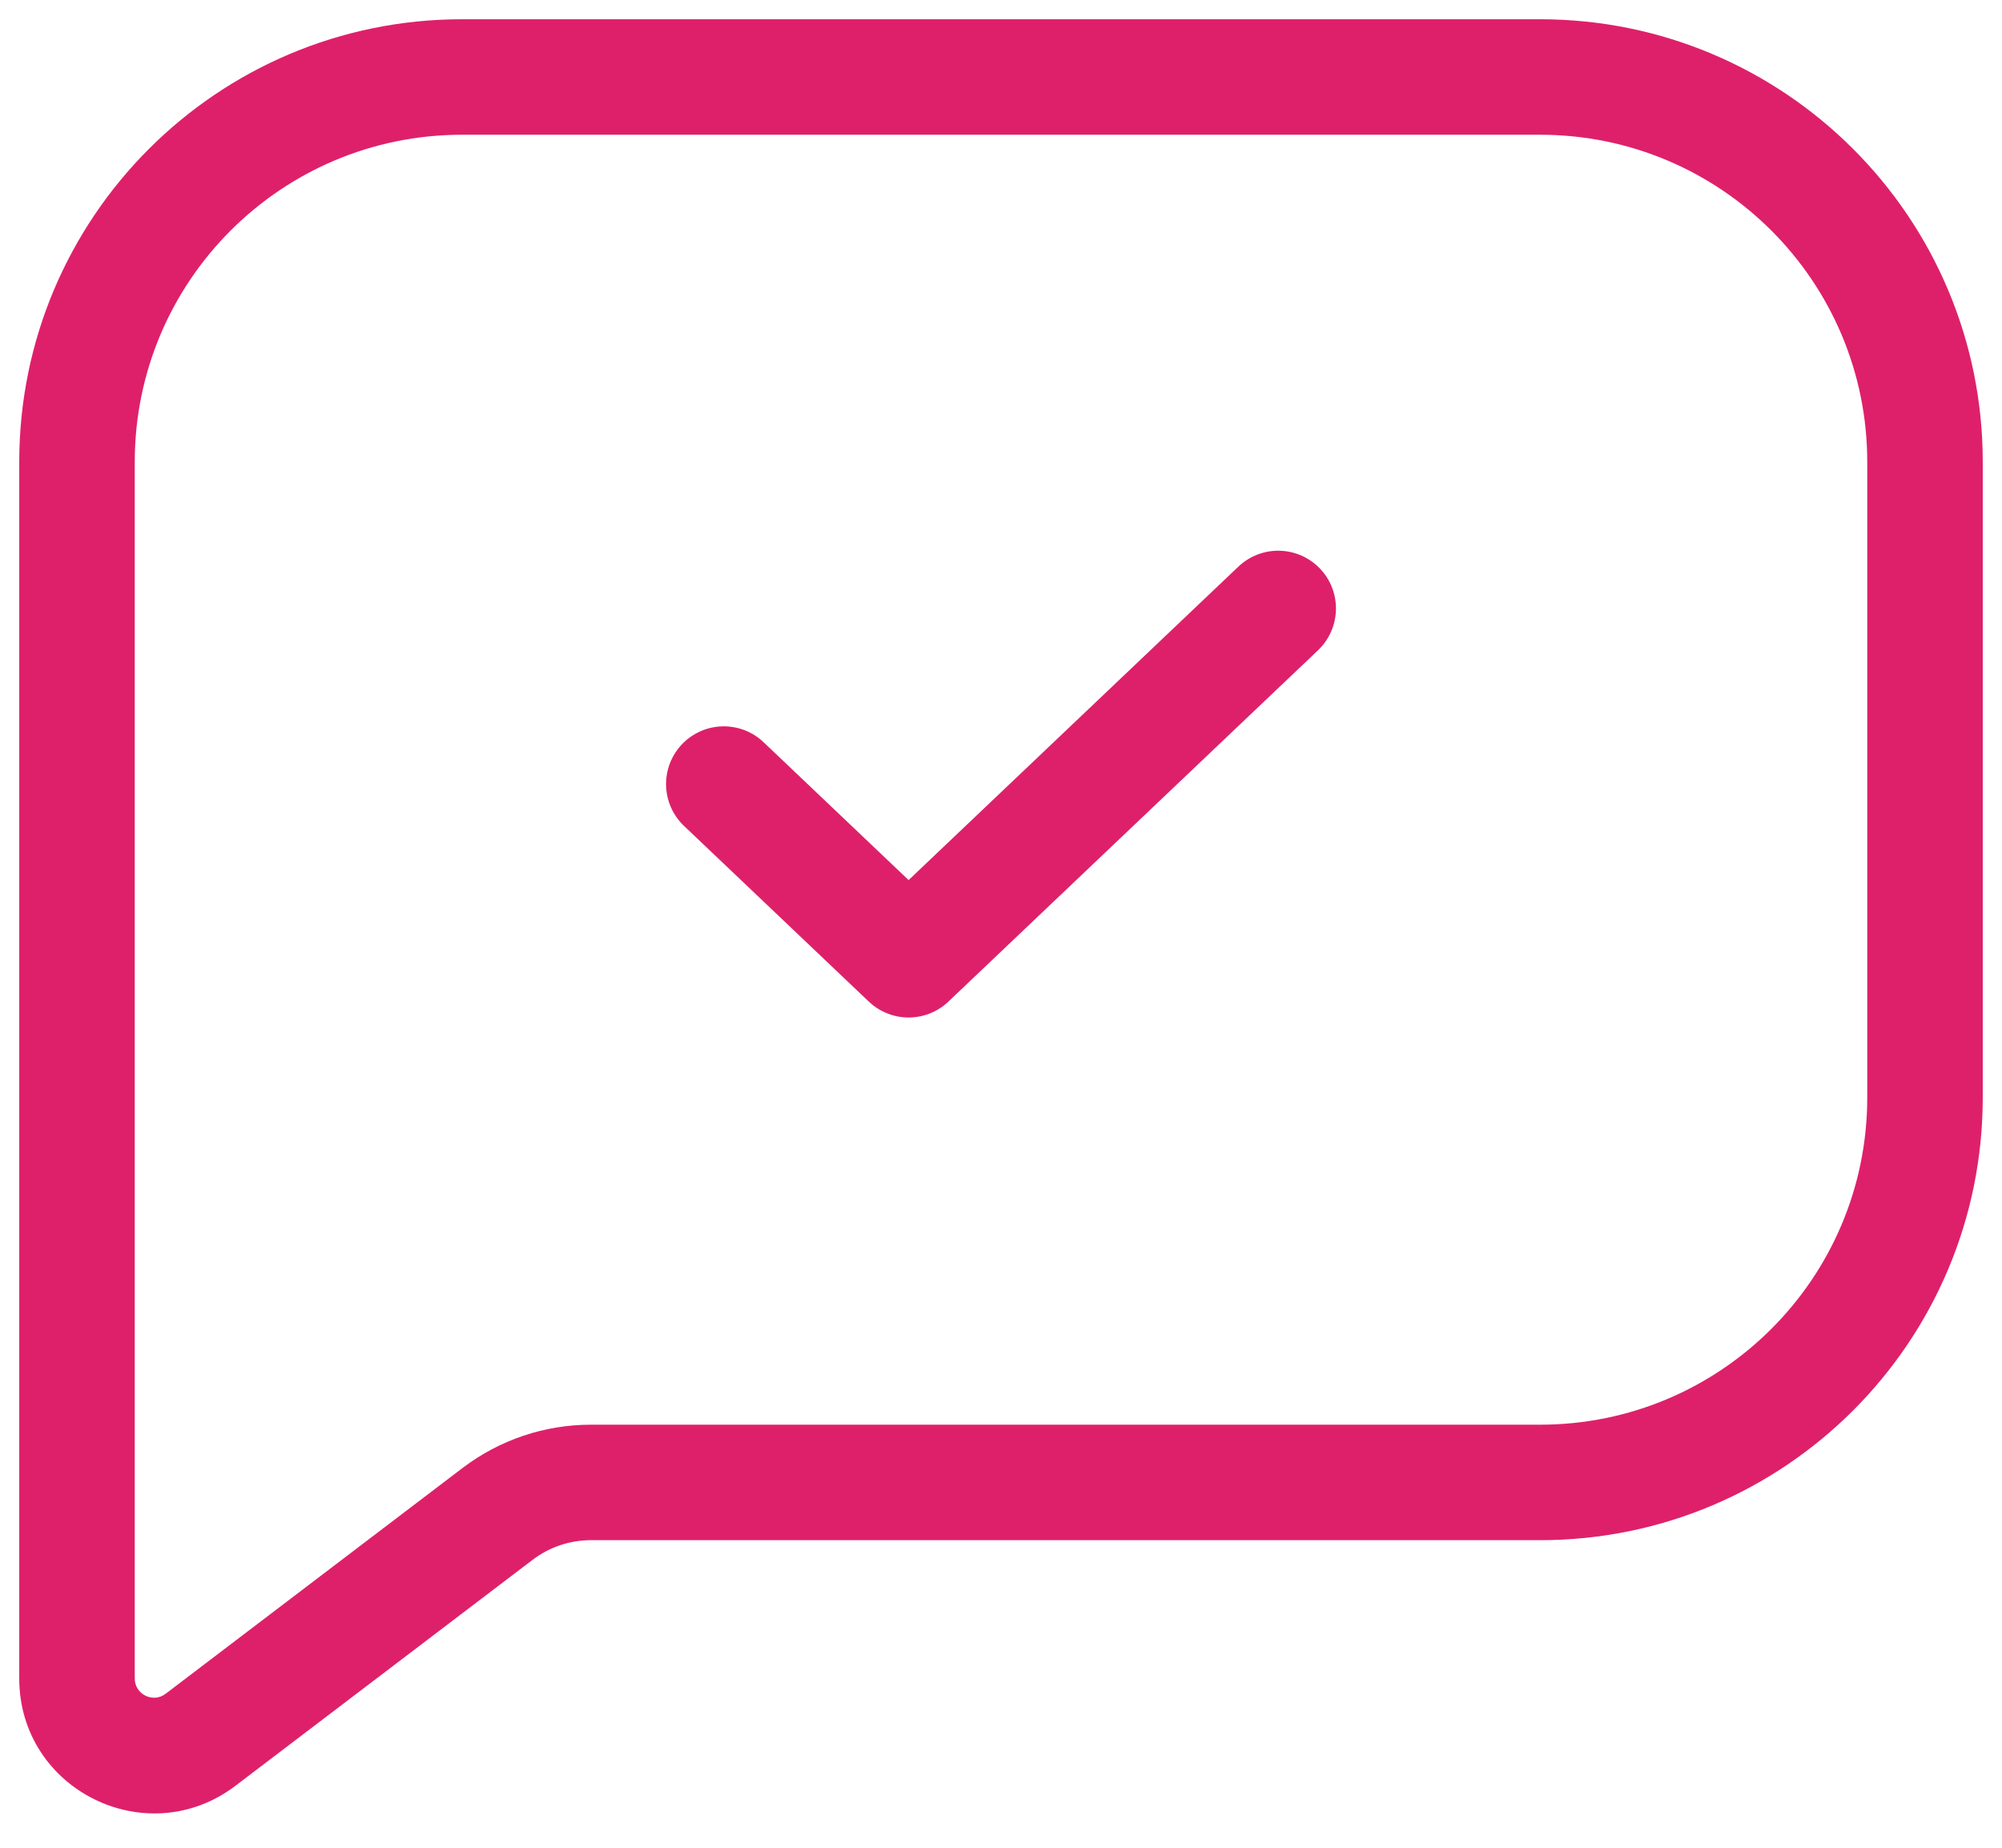
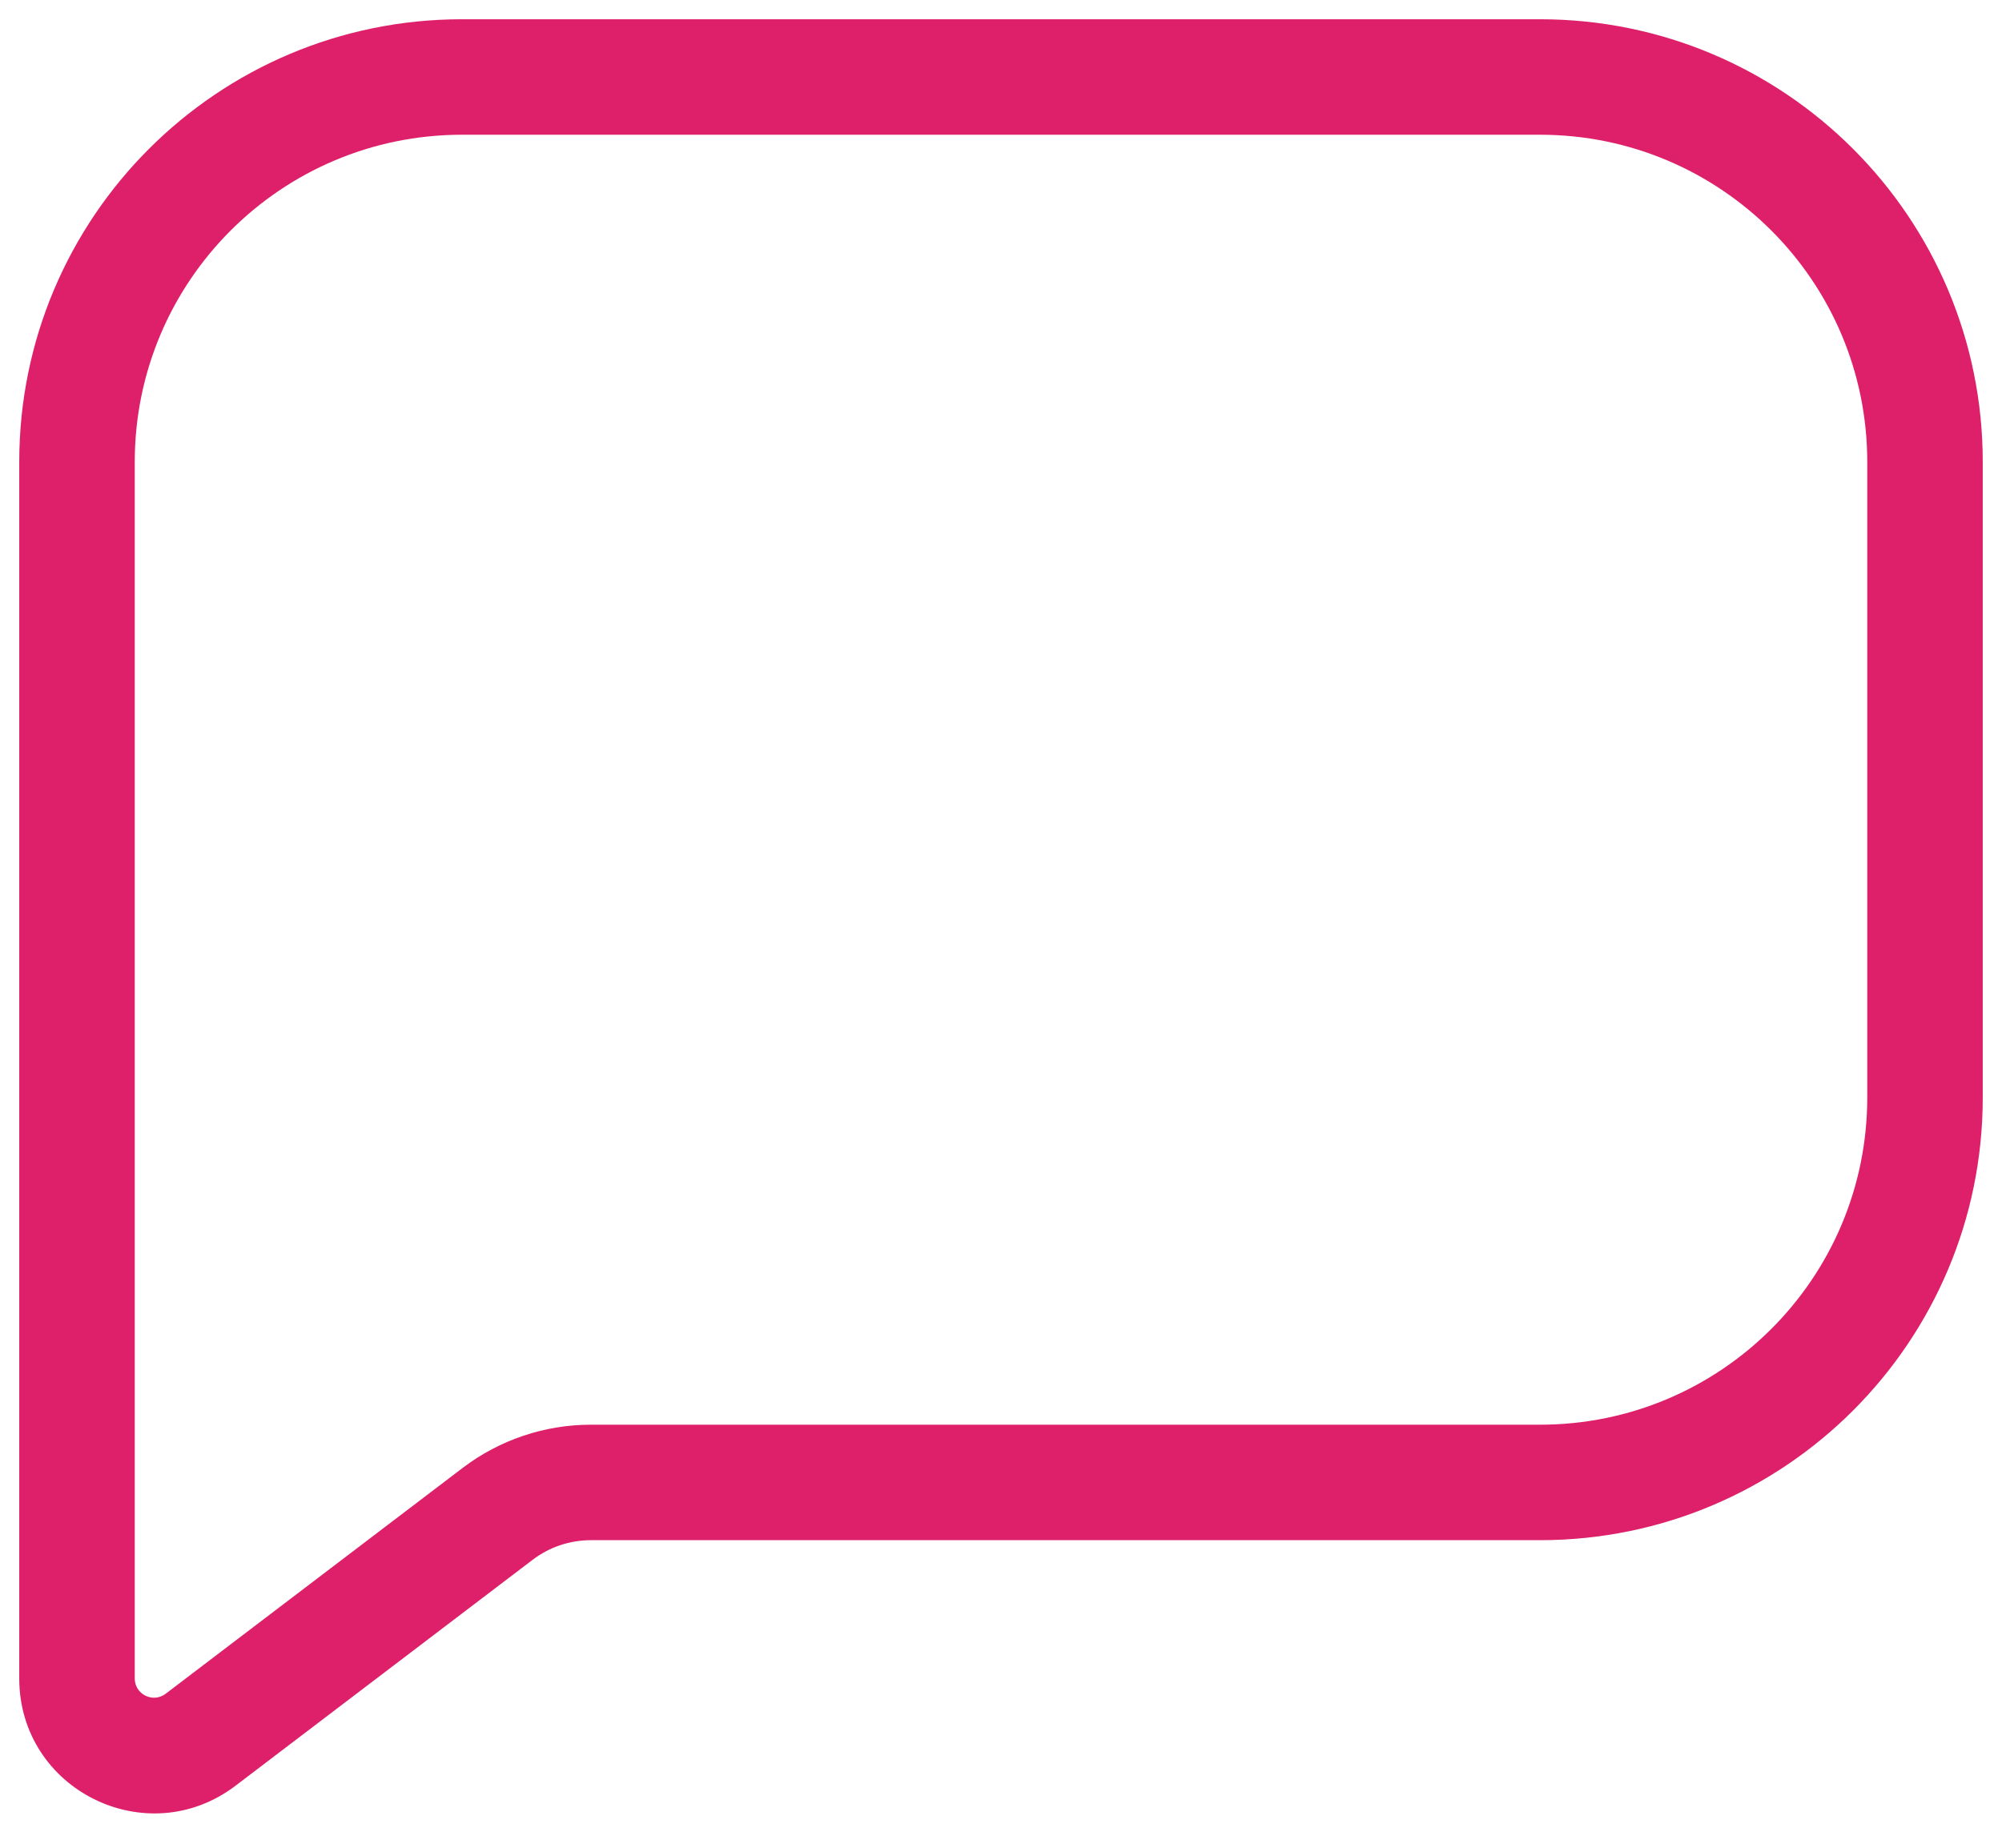
<svg xmlns="http://www.w3.org/2000/svg" width="26" height="24" viewBox="0 0 26 24" fill="none">
  <path d="M2.605 22.597L3.059 23.194L3.059 23.194L2.605 22.597ZM6.463 19.663L6.917 20.26L6.463 19.663ZM1.75 6C1.75 3.653 3.653 1.75 6 1.75V0.25C2.824 0.25 0.25 2.824 0.25 6H1.75ZM1.75 12.979V6H0.25V12.979H1.75ZM1.75 14.255V12.979H0.25V14.255H1.75ZM1.75 21.801V14.255H0.25V21.801H1.75ZM2.151 22C1.987 22.125 1.75 22.008 1.75 21.801H0.25C0.25 23.249 1.907 24.07 3.059 23.194L2.151 22ZM6.009 19.066L2.151 22L3.059 23.194L6.917 20.26L6.009 19.066ZM20 18.505H7.674V20.005H20V18.505ZM24.25 14.255C24.25 16.602 22.347 18.505 20 18.505V20.005C23.176 20.005 25.75 17.43 25.75 14.255H24.25ZM24.25 6V14.255H25.75V6H24.25ZM20 1.75C22.347 1.75 24.25 3.653 24.25 6H25.75C25.75 2.824 23.176 0.25 20 0.25V1.75ZM6 1.75H20V0.25H6V1.75ZM6.917 20.26C7.135 20.094 7.401 20.005 7.674 20.005V18.505C7.073 18.505 6.488 18.702 6.009 19.066L6.917 20.26Z" fill="#DE206A" />
-   <path d="M9.4 10.184L11.8 12.466L16.6 7.903" stroke="#DE206A" stroke-width="1.5" stroke-linecap="round" stroke-linejoin="round" />
</svg>